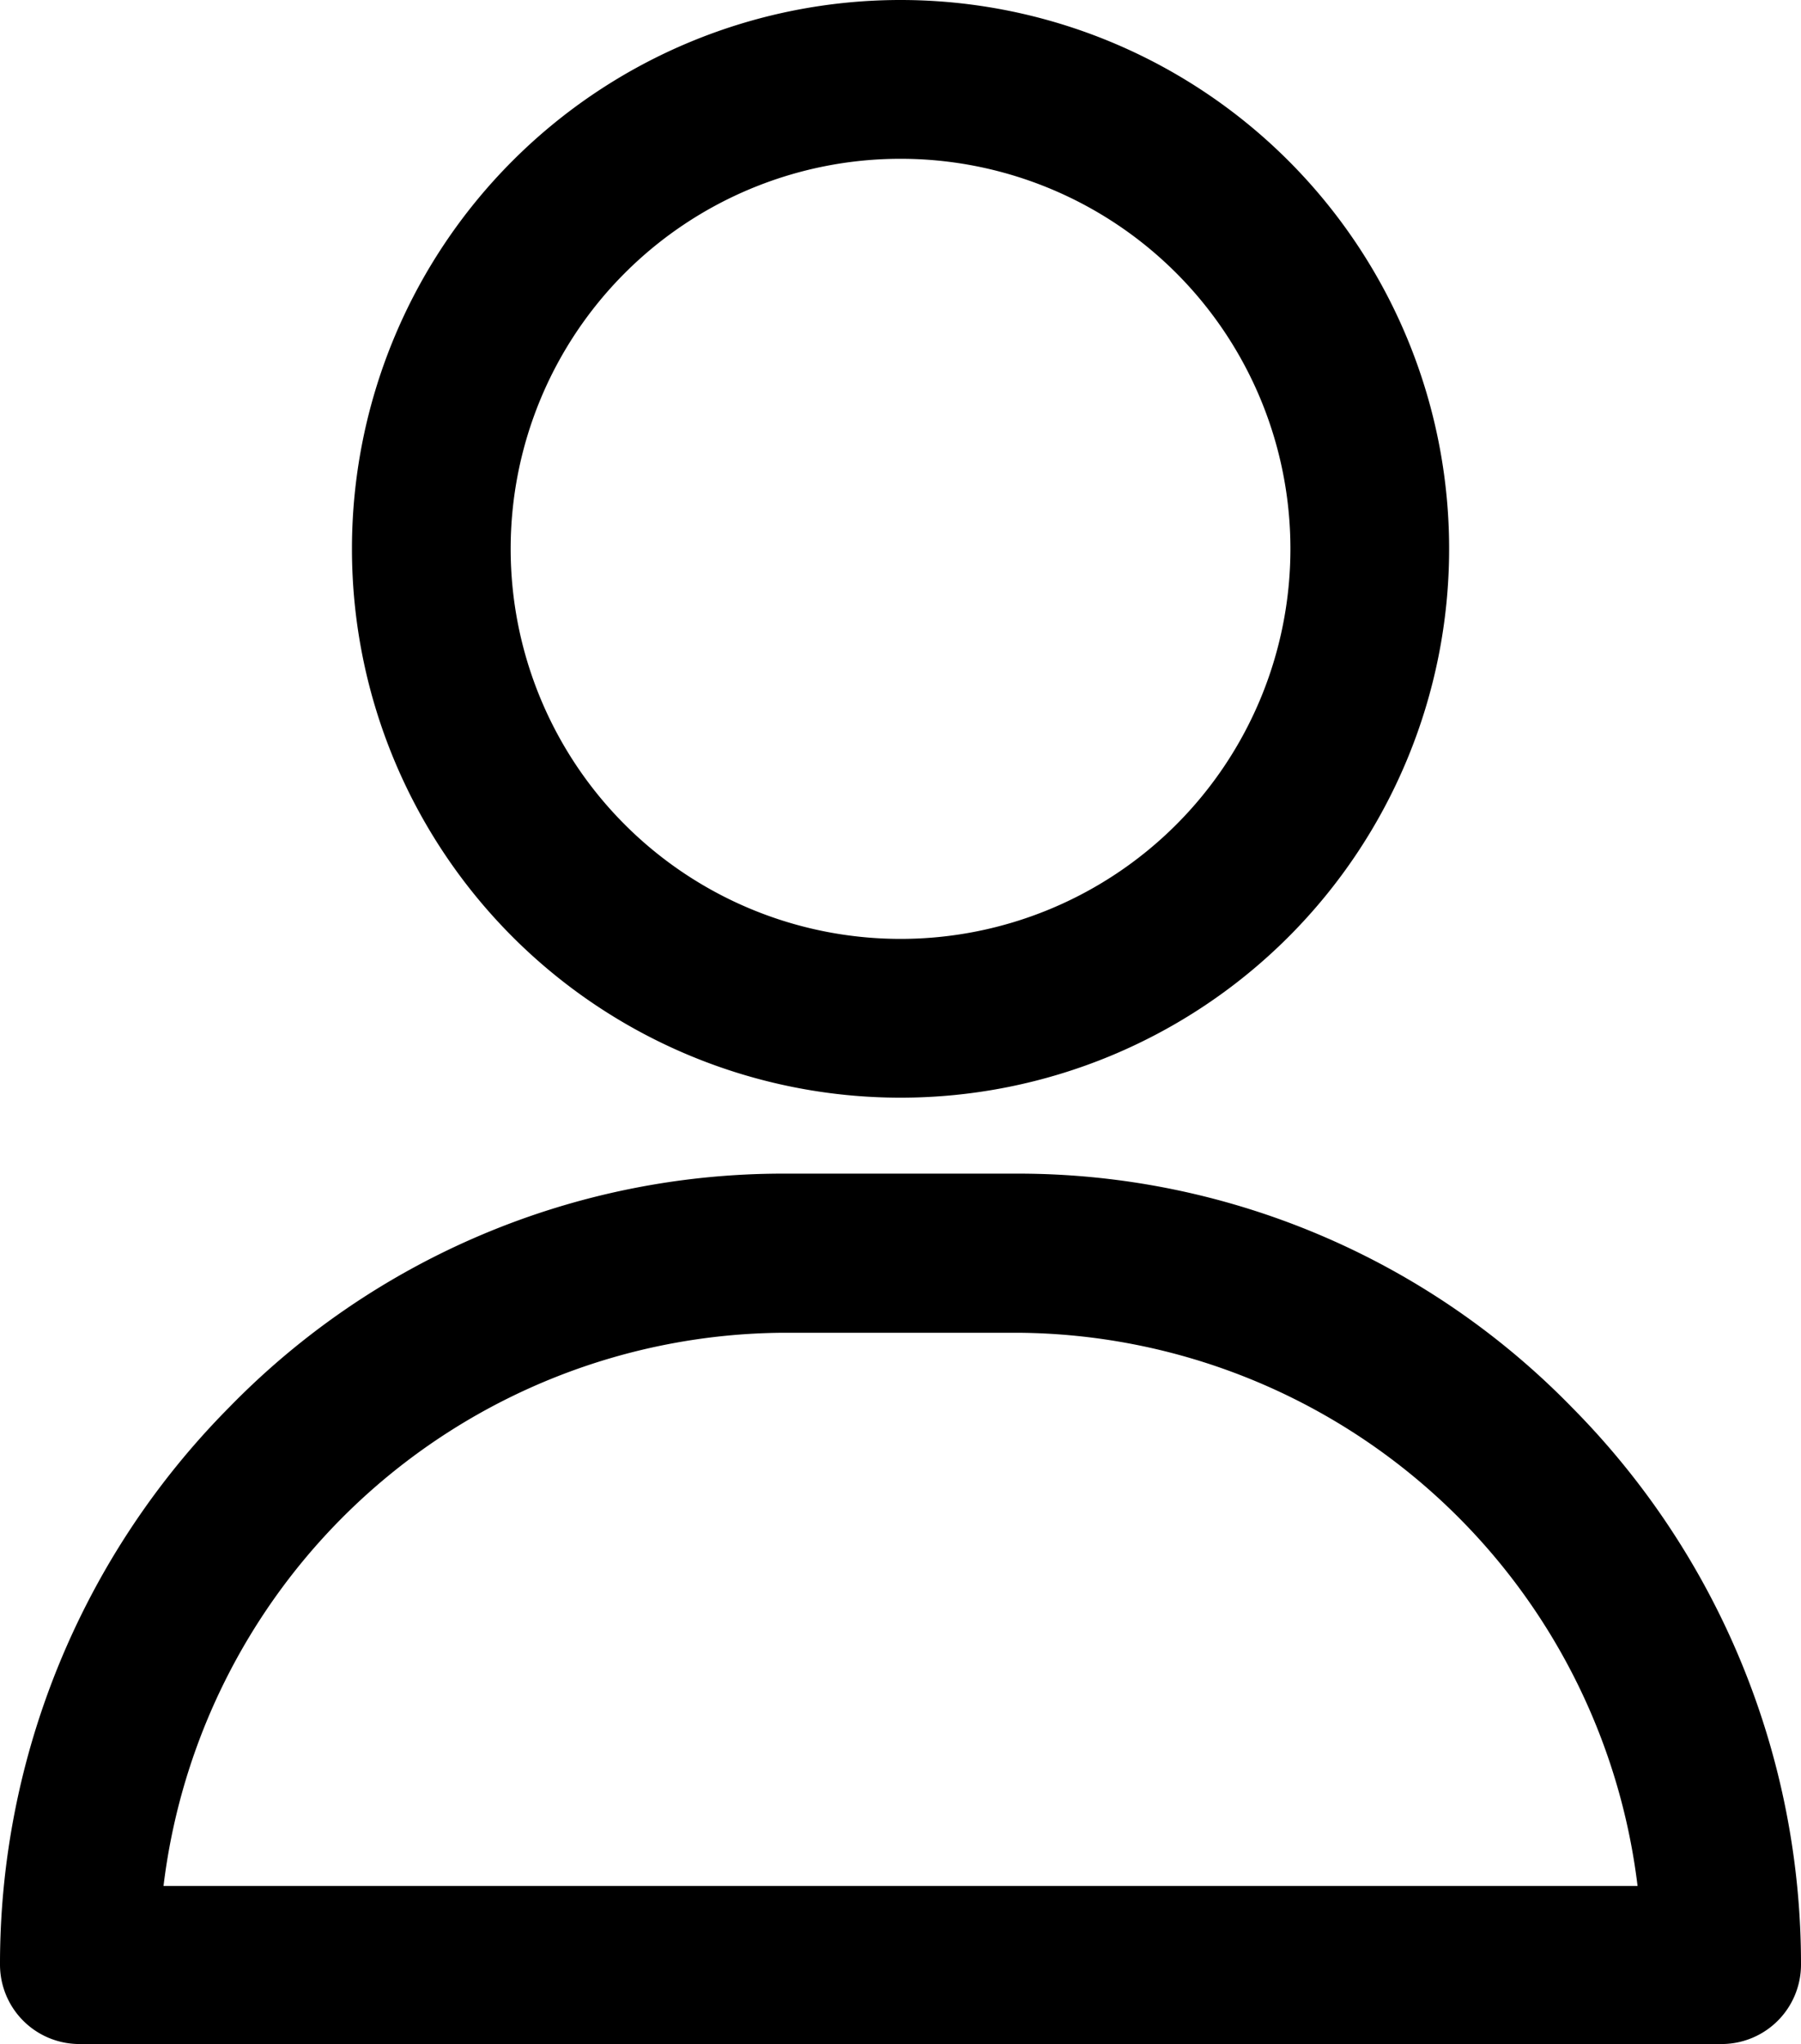
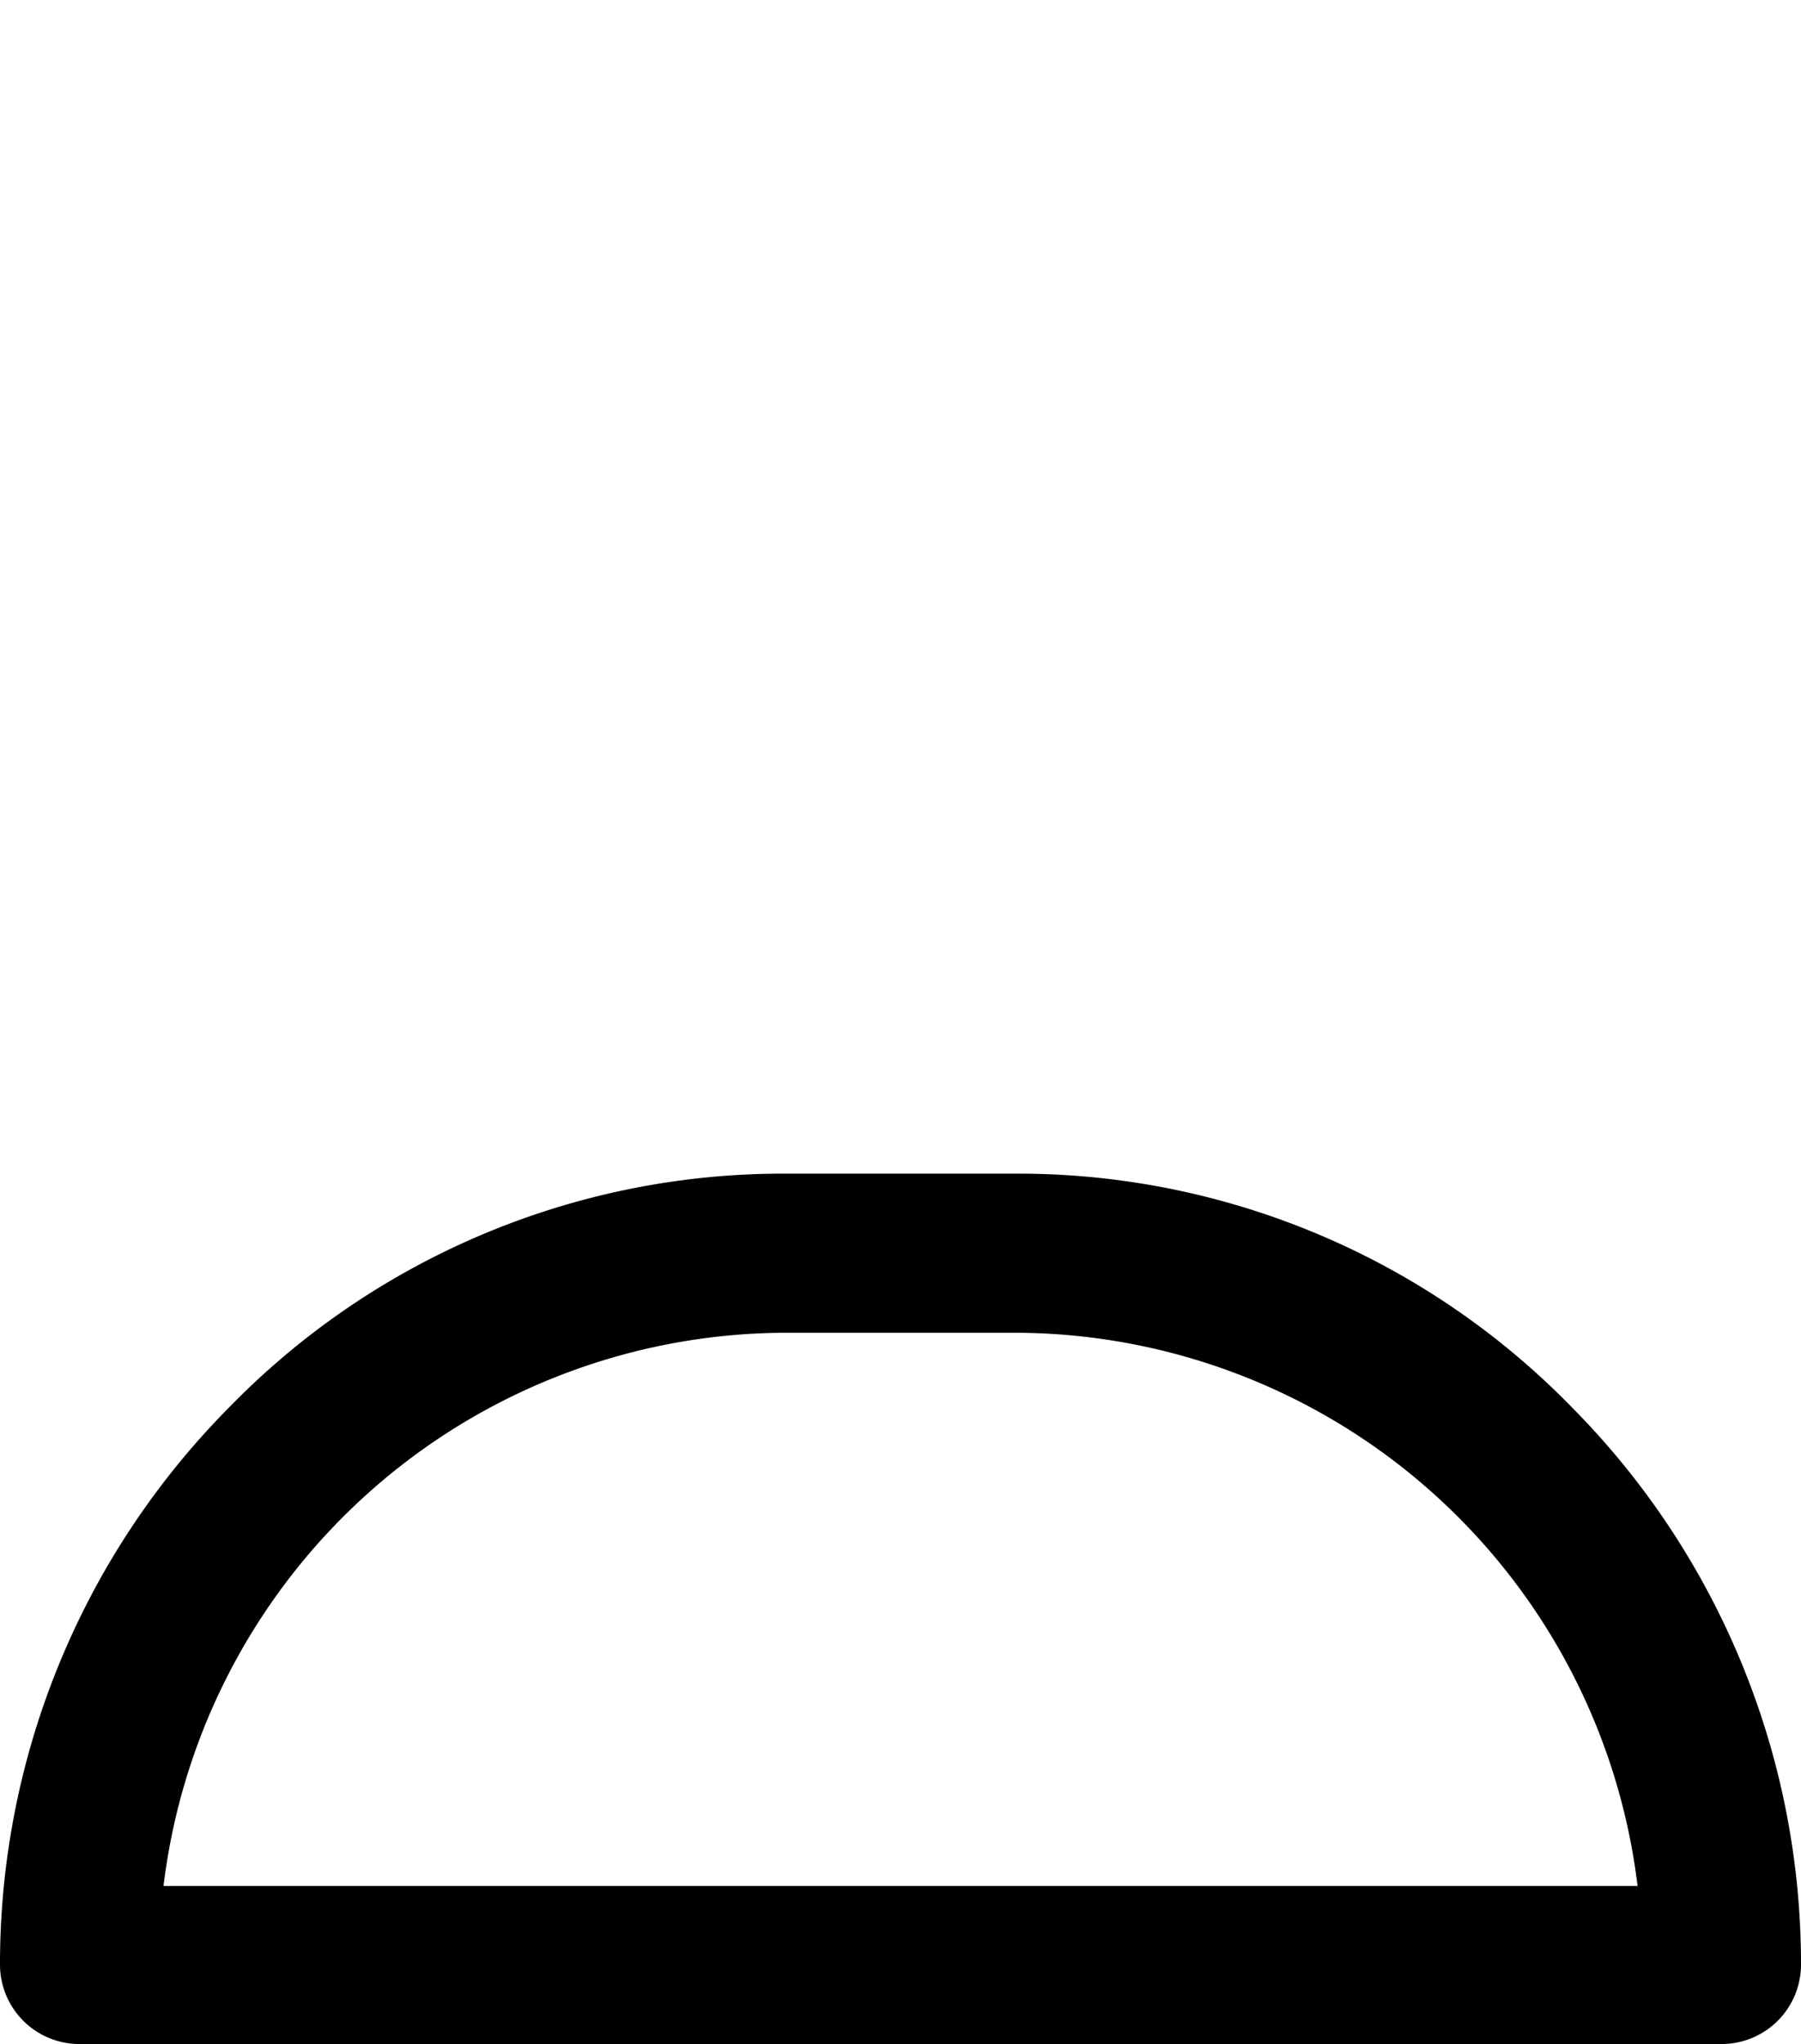
<svg xmlns="http://www.w3.org/2000/svg" width="21.753" height="24.677" viewBox="0 0 21.753 24.677">
  <g transform="translate(0.25 0.25)">
    <g transform="translate(4.251)">
-       <path d="M127.376,0a6.376,6.376,0,1,0,6.376,6.376A6.376,6.376,0,0,0,127.376,0Zm0,11.335a4.959,4.959,0,1,1,4.959-4.959,4.959,4.959,0,0,1-4.959,4.959Z" transform="translate(-121)" stroke="#000" stroke-width="0.5" />
-     </g>
+       </g>
    <g transform="translate(0 14.169)">
      <path d="M49.56,302.749A9.089,9.089,0,0,0,43.044,300H40.21a9.089,9.089,0,0,0-6.516,2.749A9.292,9.292,0,0,0,31,309.3a.709.709,0,0,0,.708.708H51.545a.709.709,0,0,0,.708-.708,9.292,9.292,0,0,0-2.693-6.551ZM32.448,308.6a7.841,7.841,0,0,1,7.762-7.179h2.834a7.841,7.841,0,0,1,7.762,7.179Z" transform="translate(-31 -300)" stroke="#000" stroke-width="0.5" />
    </g>
  </g>
</svg>